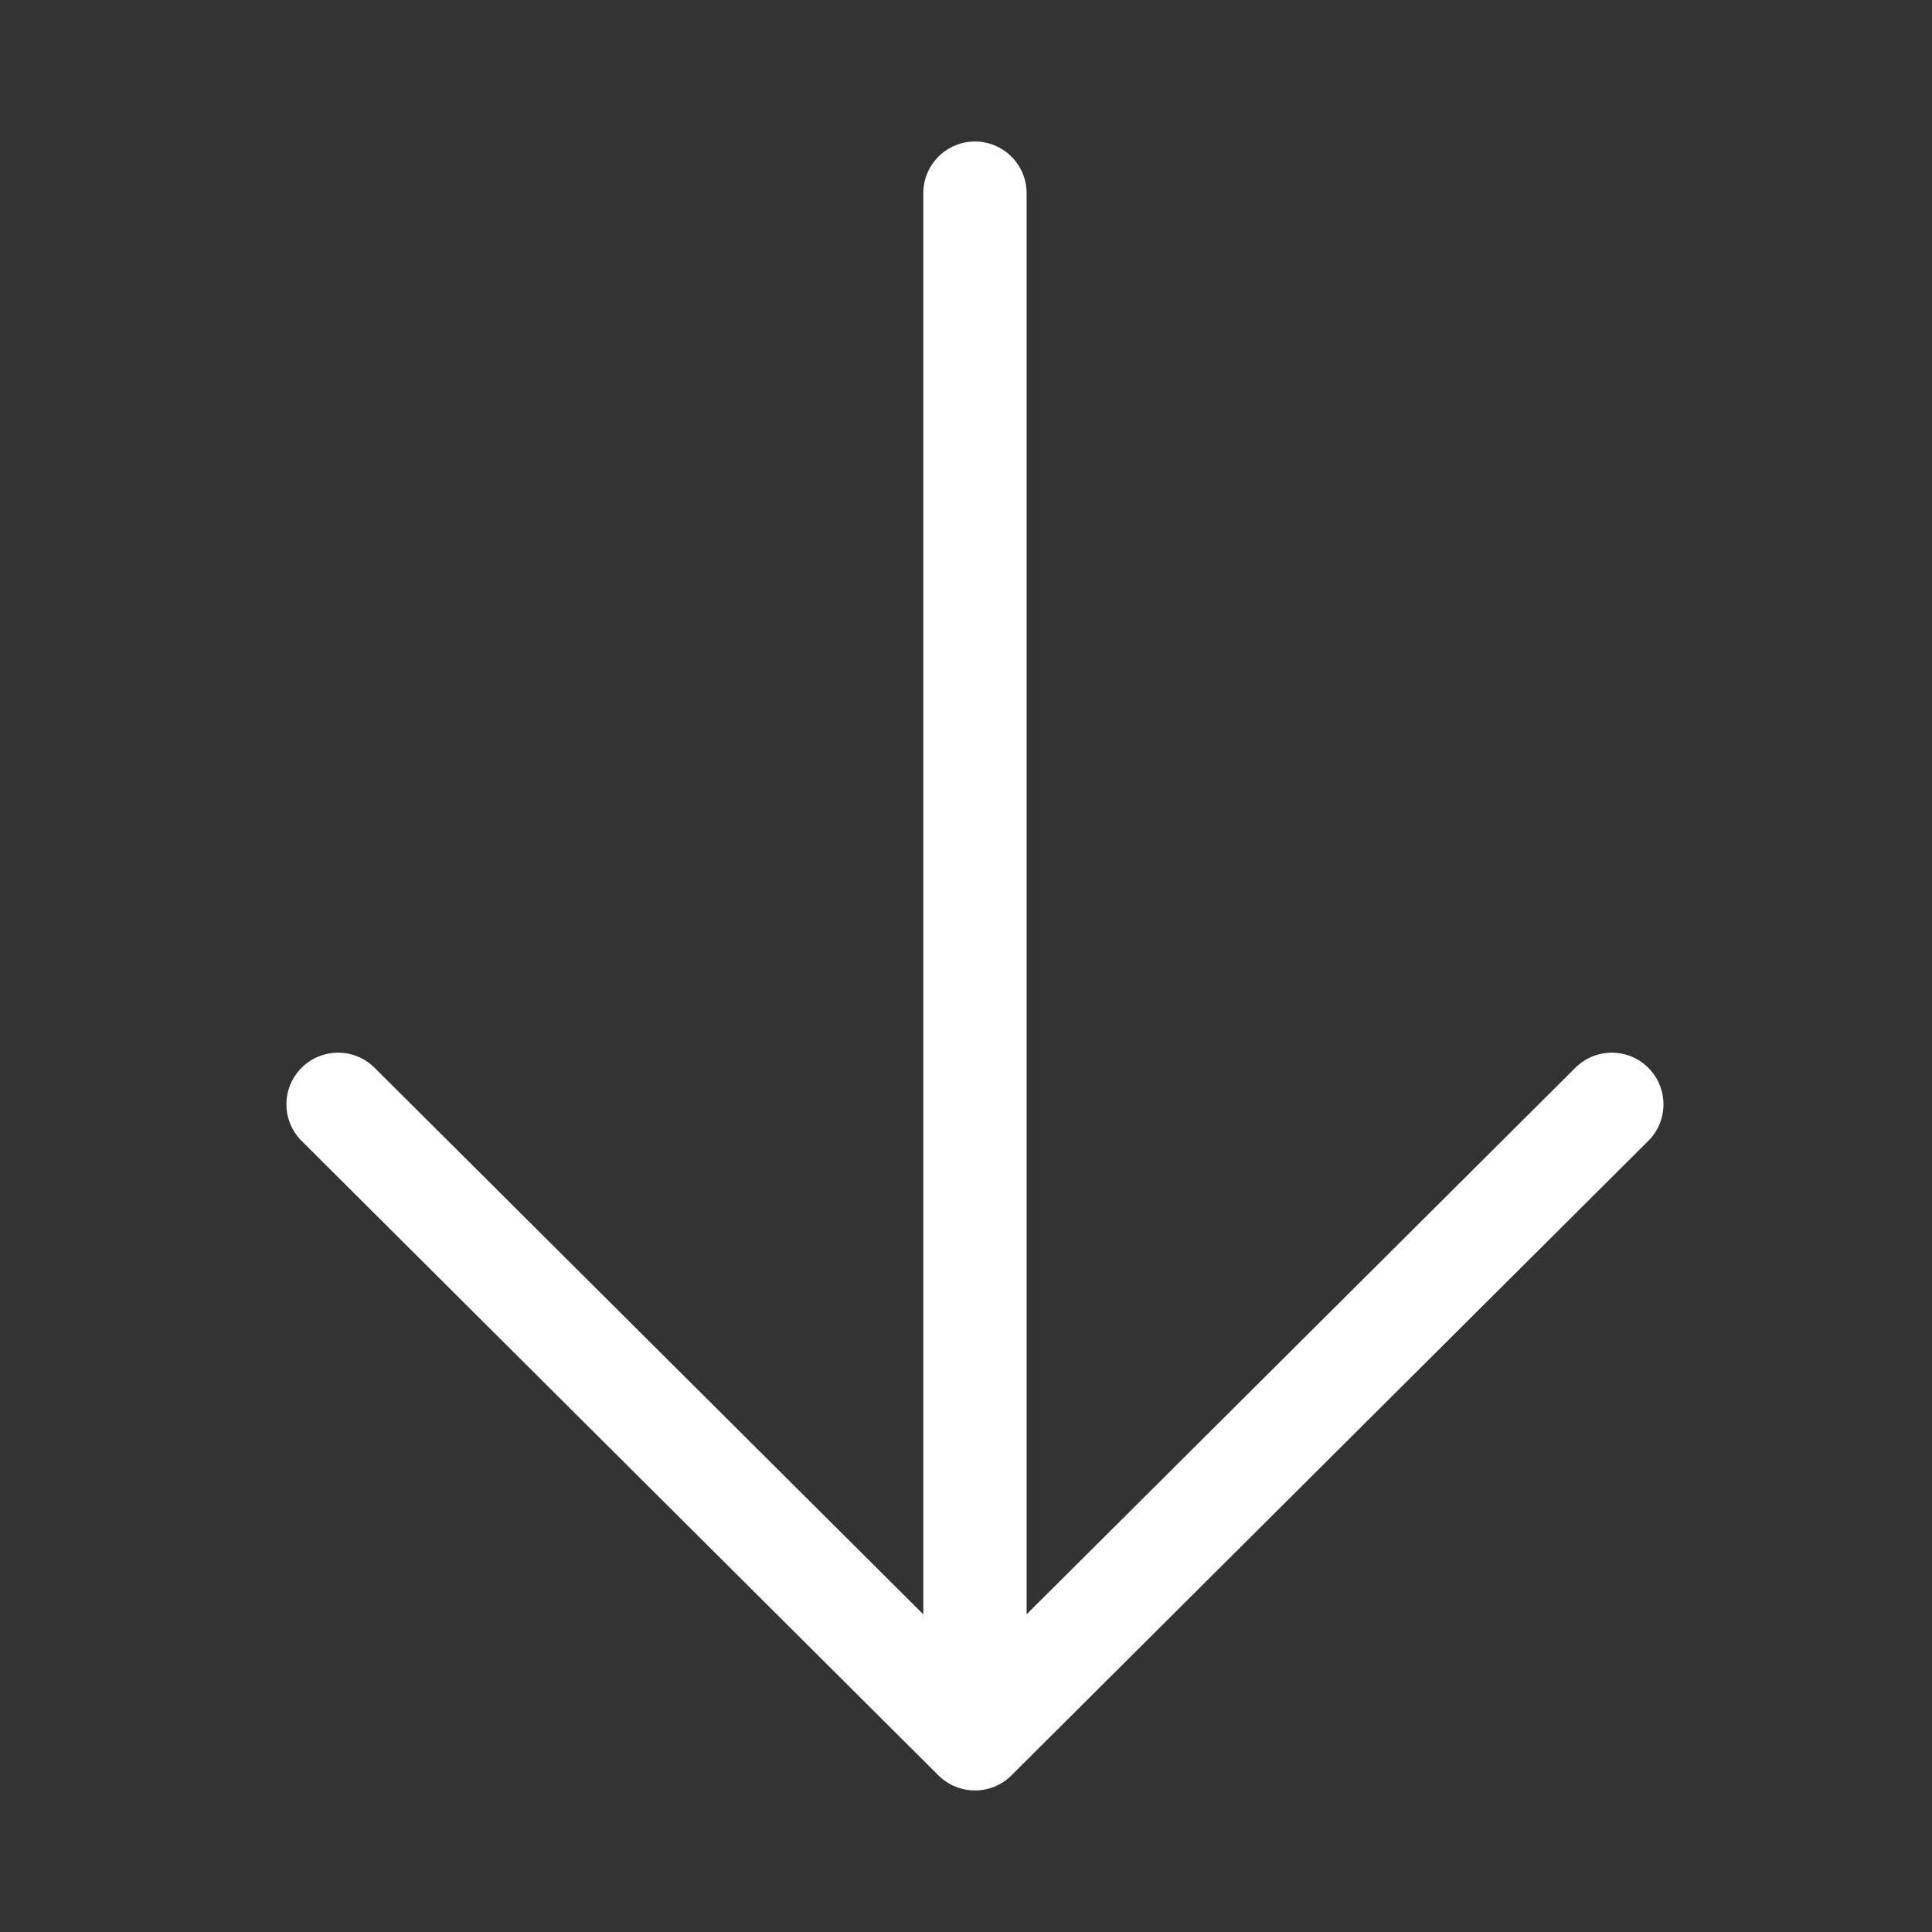
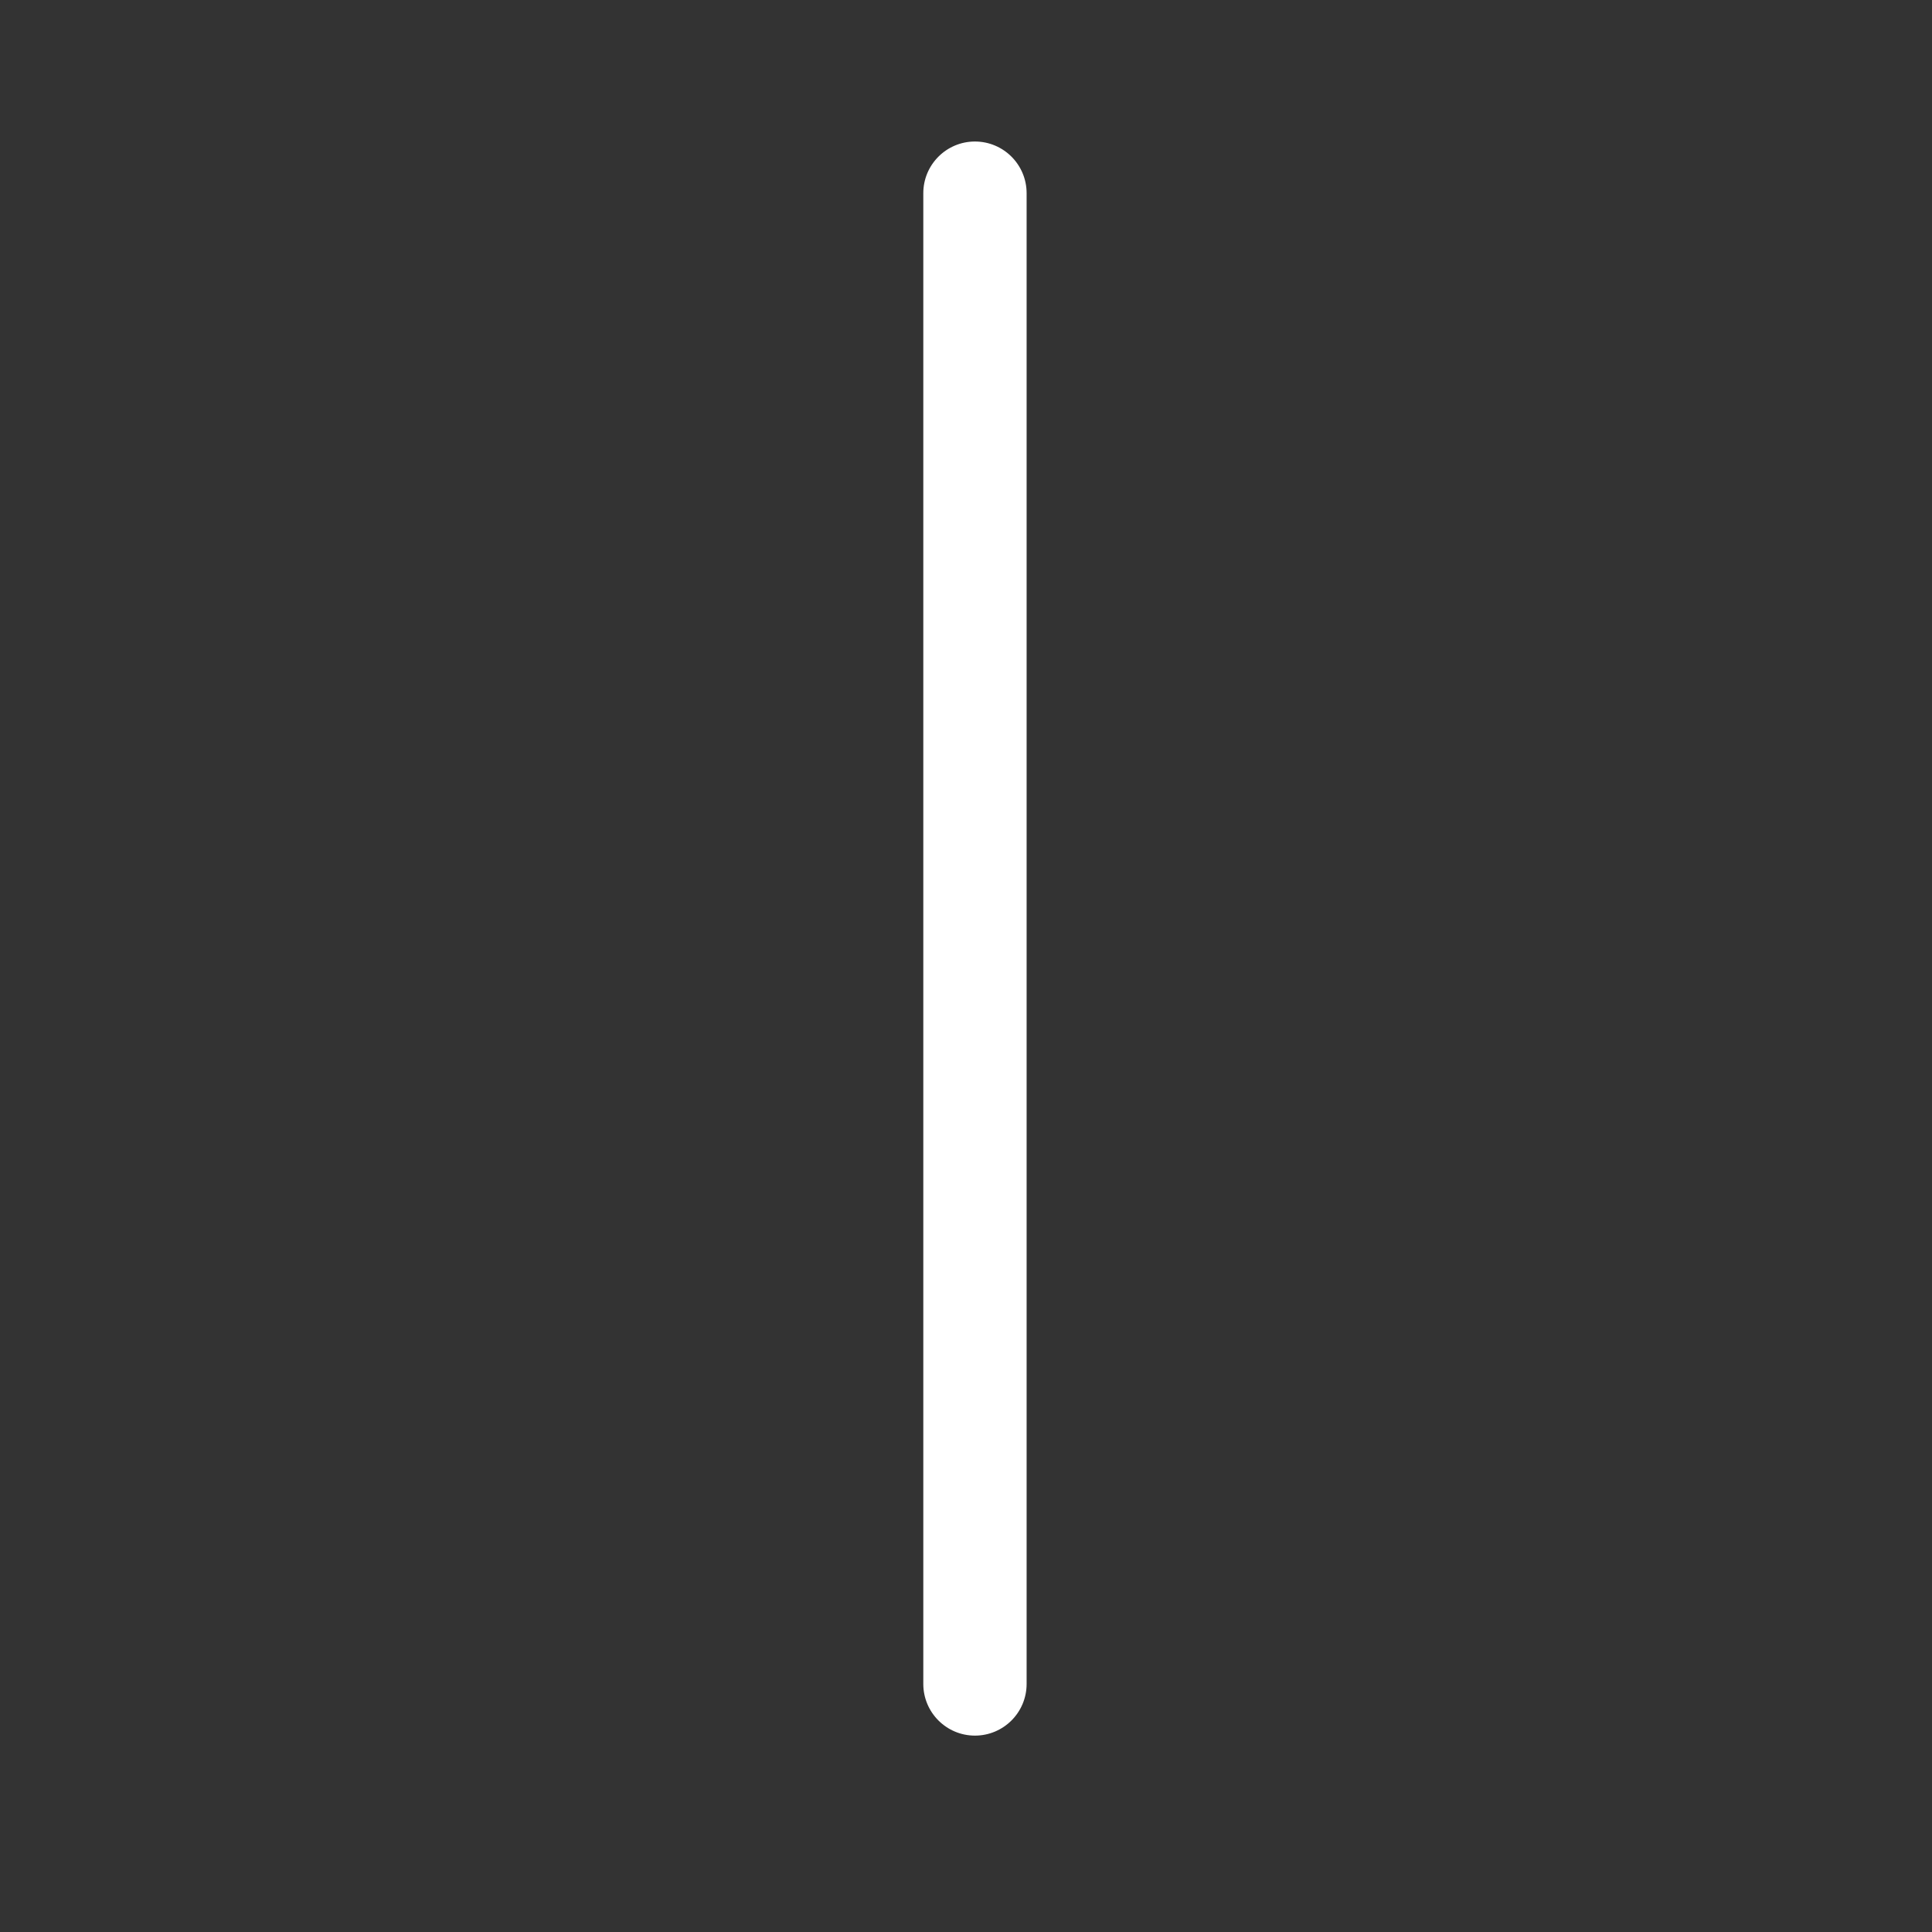
<svg xmlns="http://www.w3.org/2000/svg" width="40px" height="40px" viewBox="0 0 40 40" version="1.1">
  <rect x="0" y="0" width="40" height="40" fill="#333333" stroke="none" />
  <title>down-arrow</title>
  <g id="down-arrow" stroke="none" stroke-width="1" fill="none" fill-rule="evenodd">
    <g id="ArrowSmallSite" transform="translate(7, 4)" fill="#FFFFFF" fill-rule="nonzero">
      <path d="M13.185,-1.07 C13.776,-1.07 14.255,-0.591 14.255,2.22044605e-16 L14.255,30.864 C14.255,31.455 13.776,31.934 13.185,31.934 C12.595,31.934 12.116,31.455 12.116,30.864 L12.116,2.22044605e-16 C12.116,-0.591 12.595,-1.07 13.185,-1.07 Z" id="Path" />
-       <path d="M25.616,18.107 C26.034,17.69 26.711,17.691 27.128,18.109 C27.545,18.528 27.544,19.205 27.125,19.622 L13.94,32.758 C13.523,33.173 12.848,33.173 12.43,32.758 L-0.755,19.622 C-1.173,19.205 -1.175,18.528 -0.758,18.109 C-0.341,17.691 0.336,17.69 0.755,18.107 L13.185,30.488 L25.616,18.107 Z" id="Path" />
    </g>
  </g>
</svg>